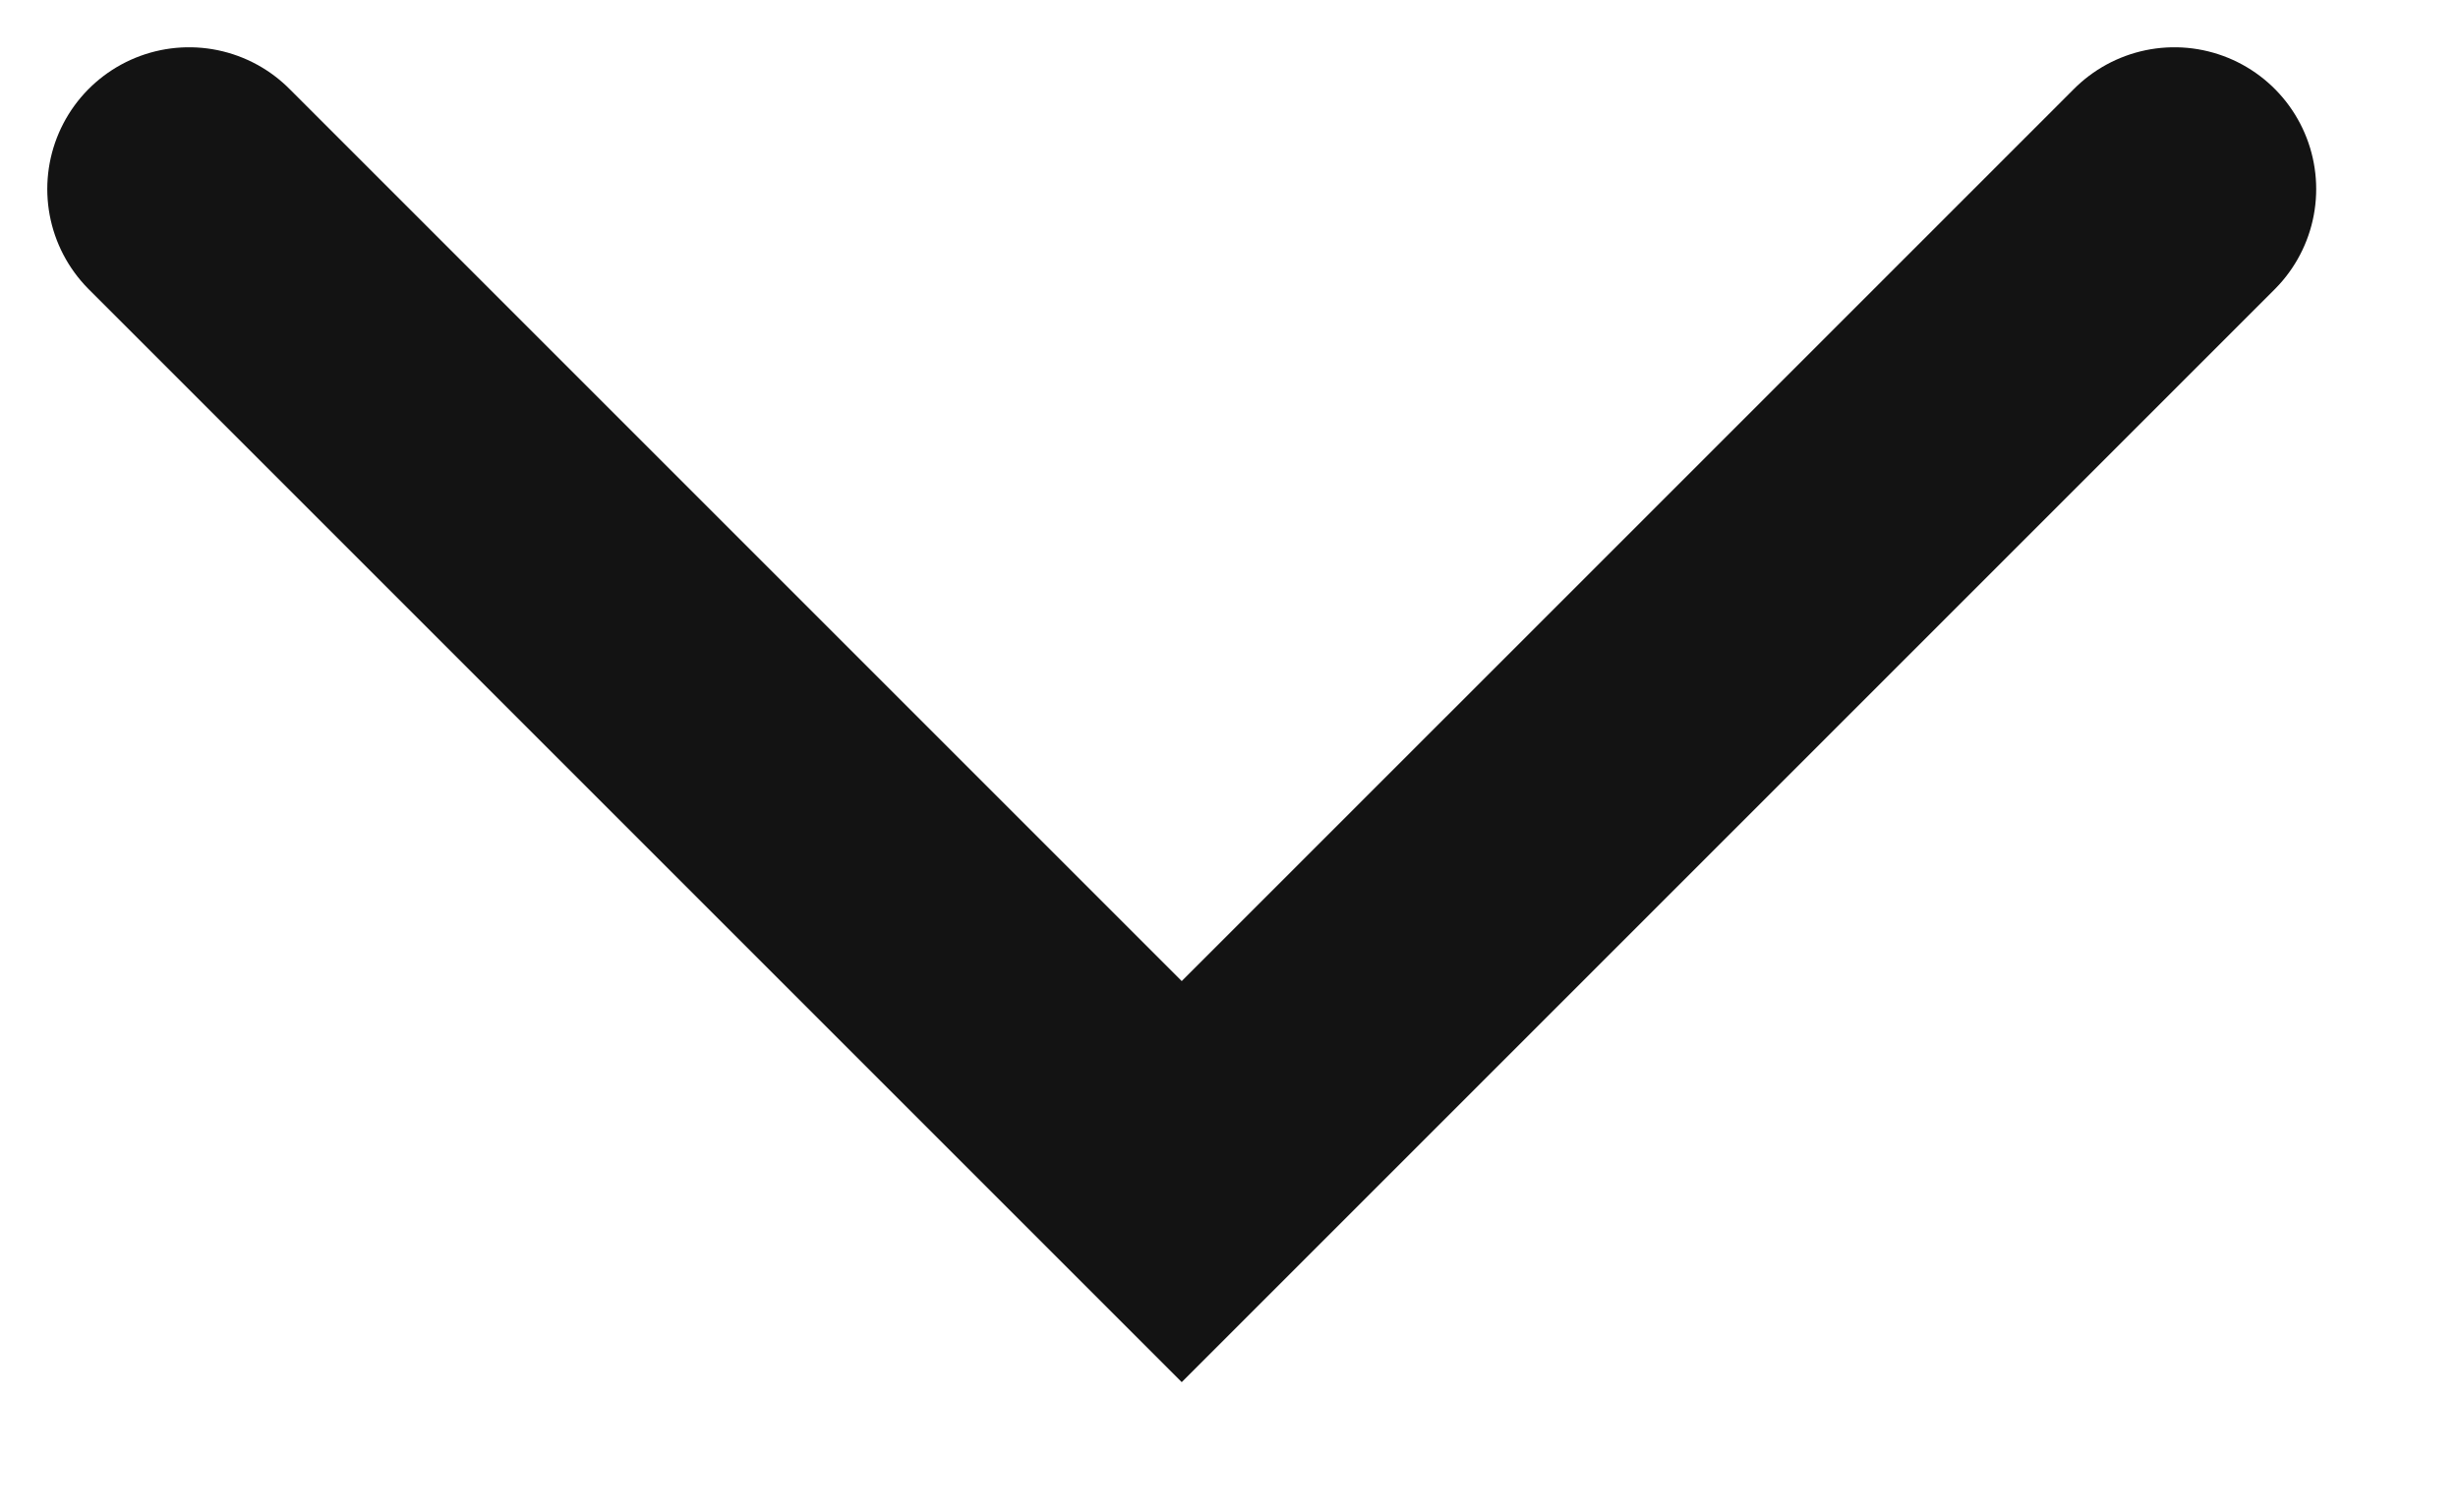
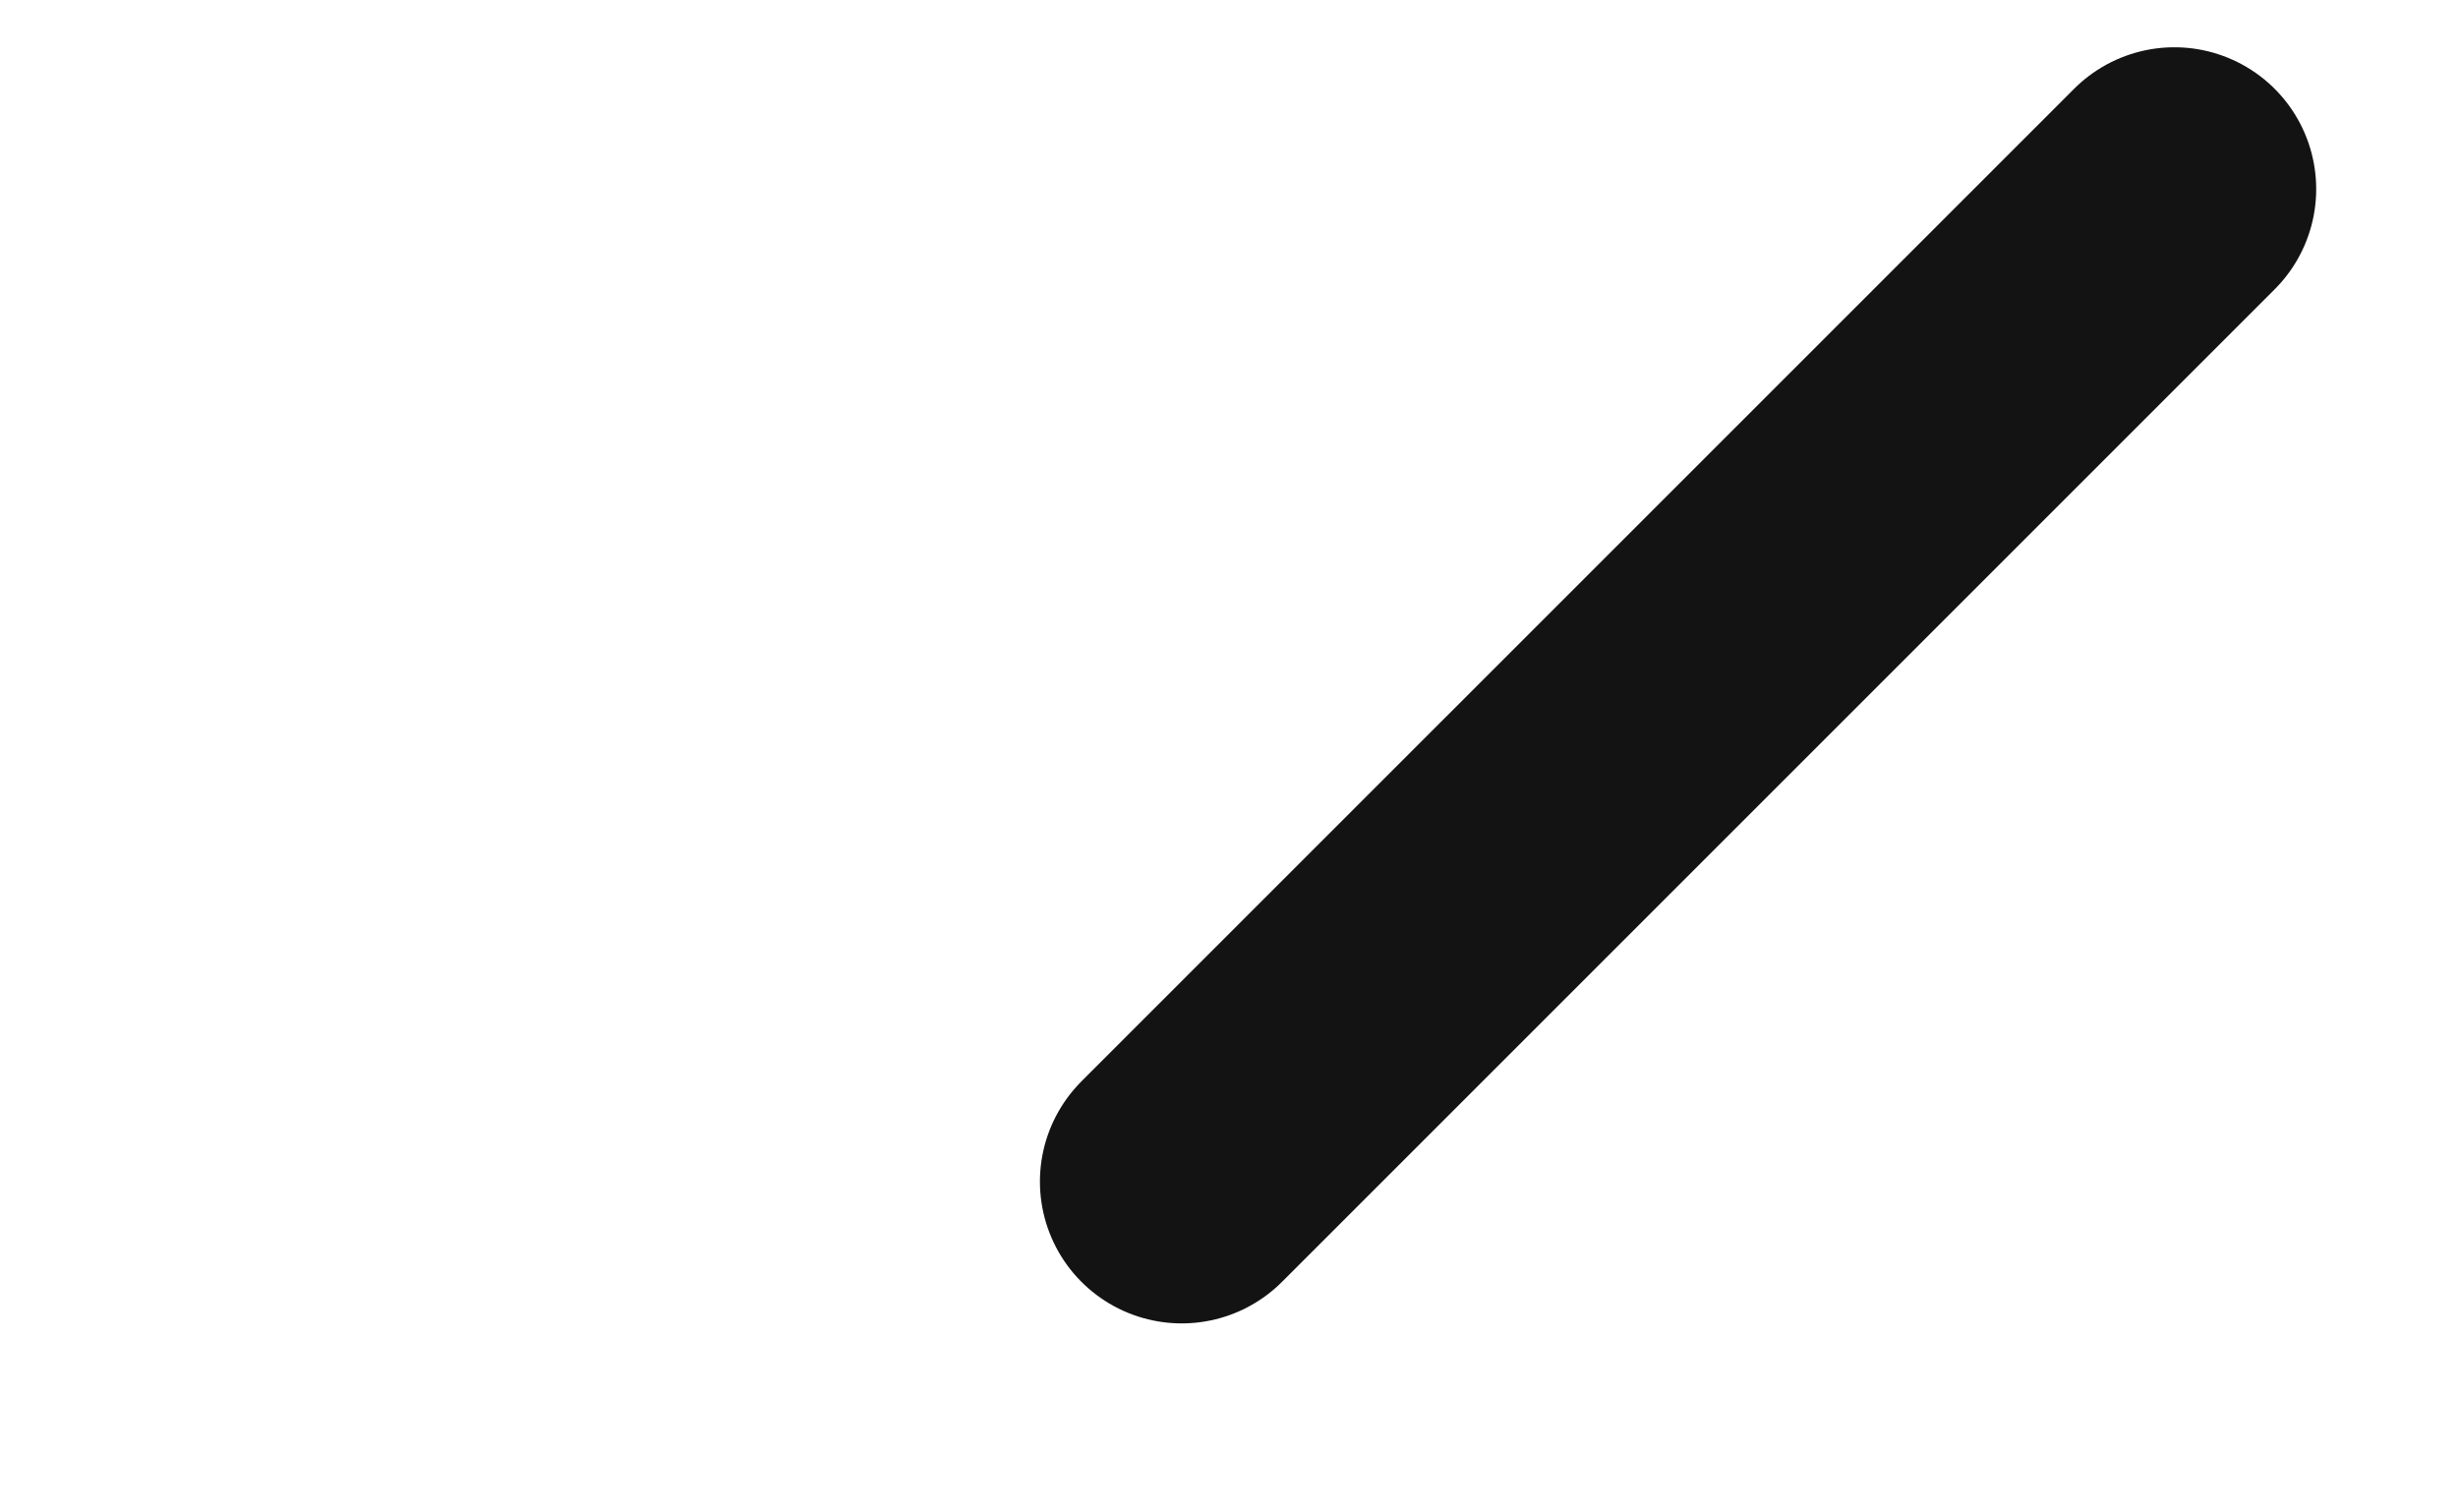
<svg xmlns="http://www.w3.org/2000/svg" fill="none" height="100%" overflow="visible" preserveAspectRatio="none" style="display: block;" viewBox="0 0 13 8" width="100%">
-   <path d="M11.5 1L6.25 6.25L1 1" id="Stroke 1" stroke="#131313" stroke-linecap="round" stroke-width="1.5" />
+   <path d="M11.5 1L6.25 6.25" id="Stroke 1" stroke="#131313" stroke-linecap="round" stroke-width="1.5" />
</svg>